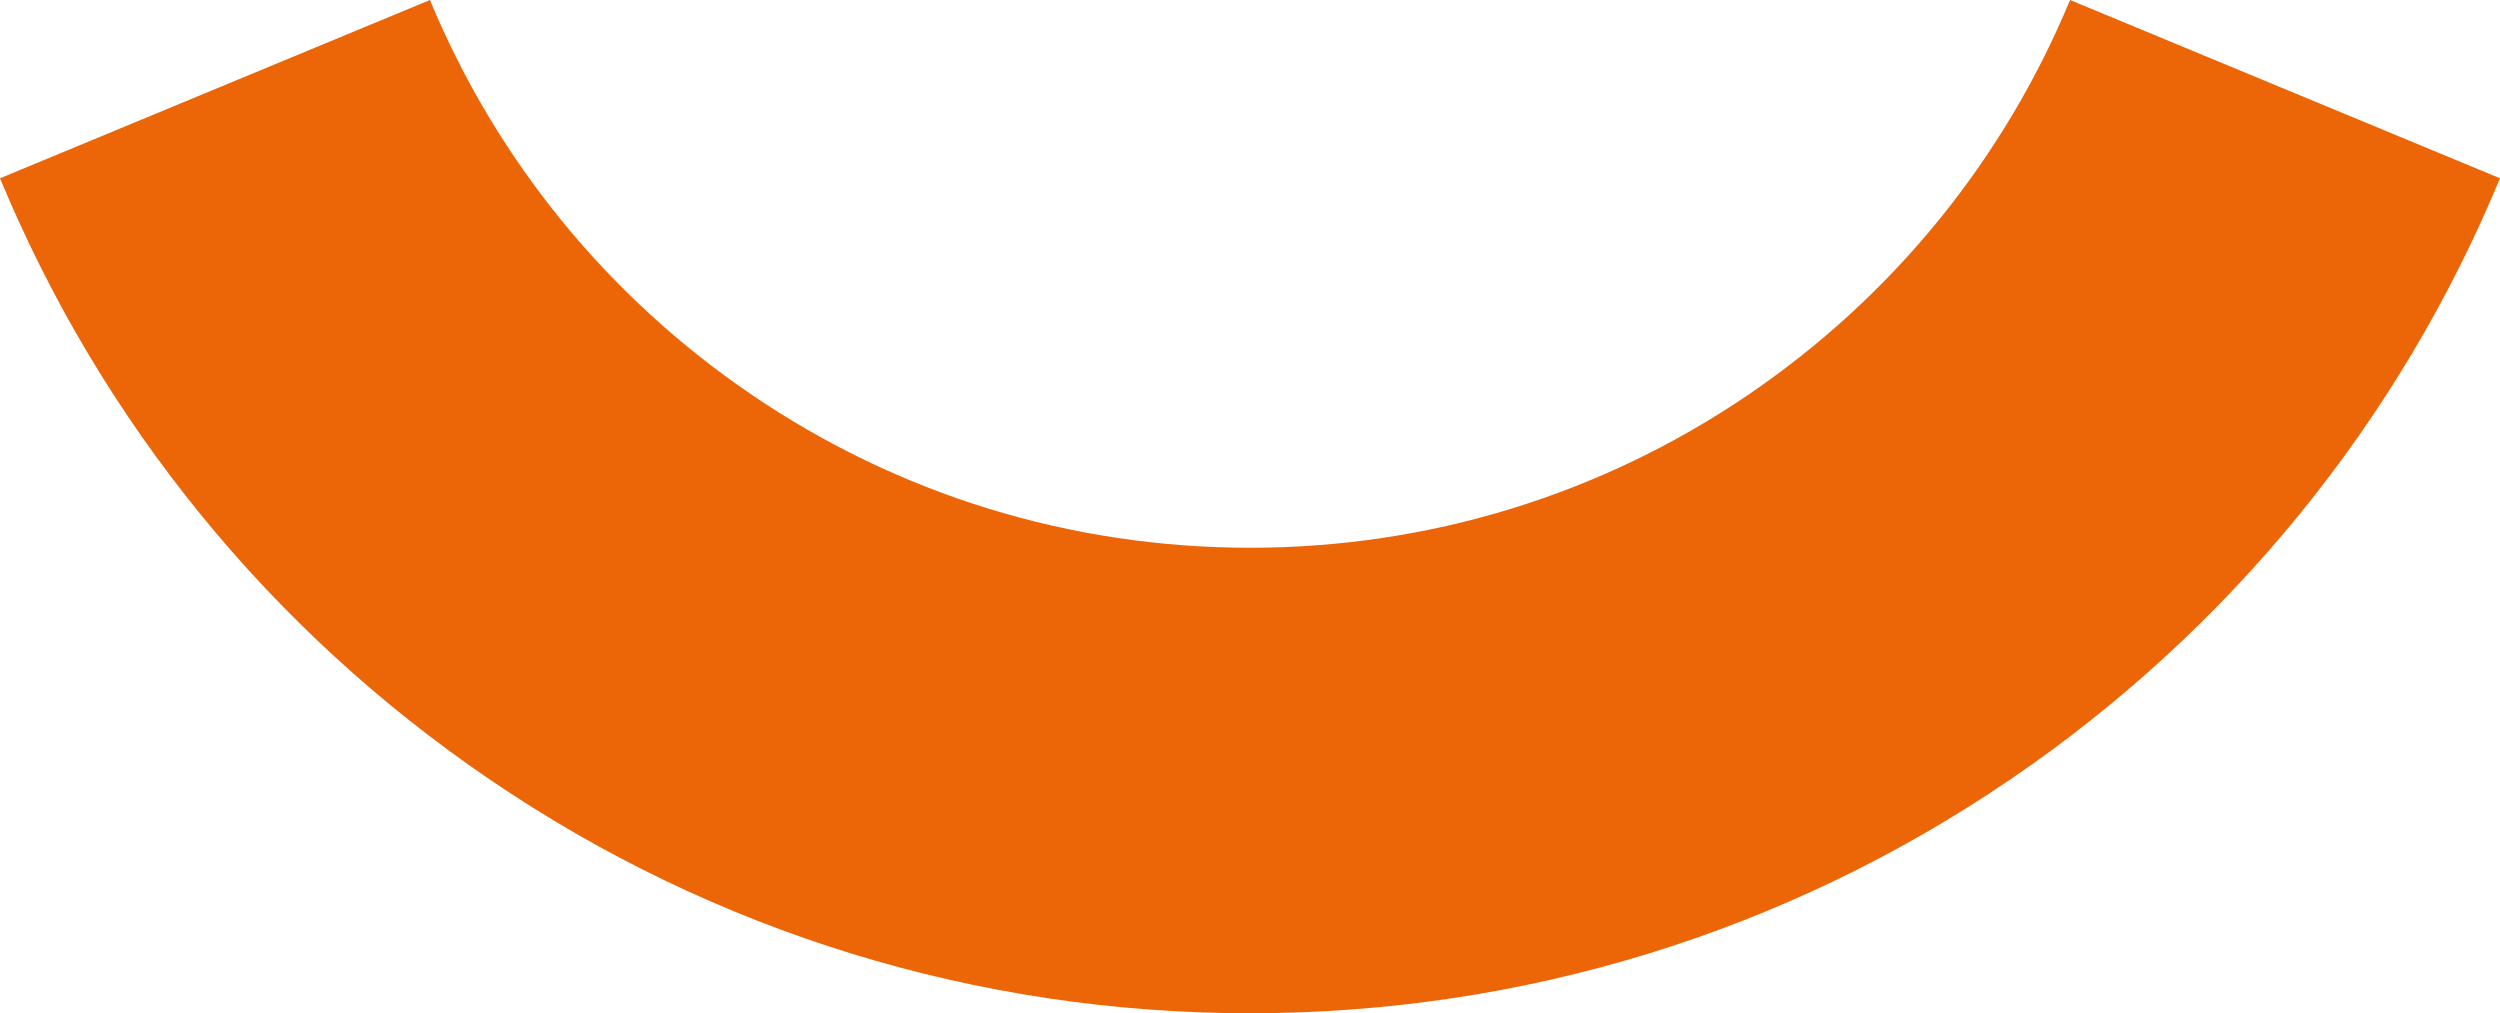
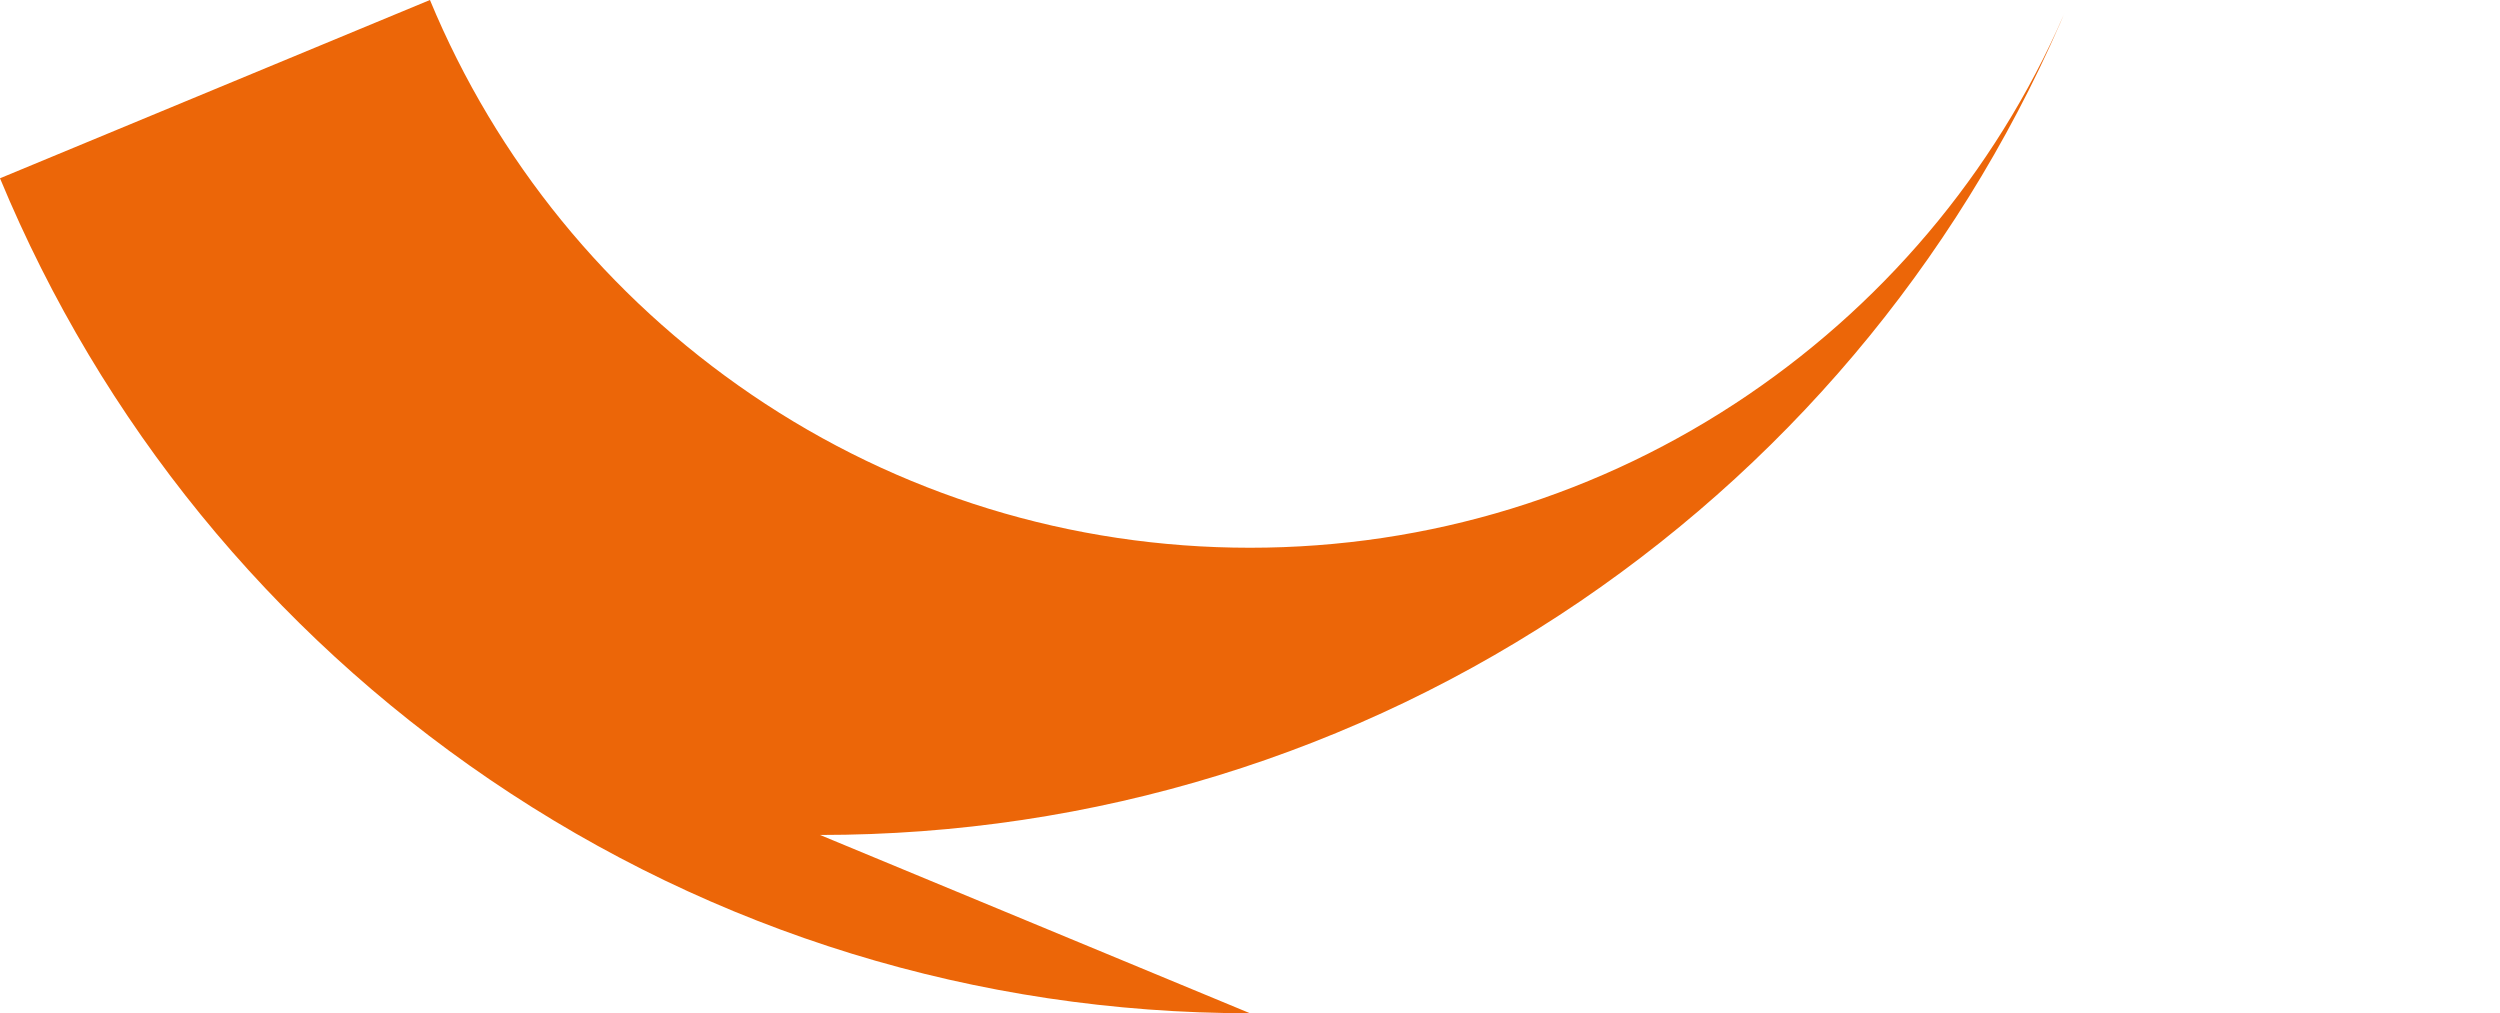
<svg xmlns="http://www.w3.org/2000/svg" id="Layer_2" data-name="Layer 2" viewBox="0 0 668.74 271.04">
  <defs>
    <style>
      .cls-1 {
        fill: #ec6608;
      }
    </style>
  </defs>
  <g id="Layer_1-2" data-name="Layer 1">
-     <path class="cls-1" d="M334.37,271.04c-72.96,0-143.29-21.63-203.4-62.55C72.37,168.6,27.08,112.99,0,47.69L115.01,0c17.77,42.85,47.51,79.35,86.02,105.56,39.37,26.8,85.47,40.96,133.34,40.96s93.97-14.17,133.34-40.96c38.51-26.21,68.25-62.72,86.02-105.56l115.01,47.69c-27.08,65.3-72.37,120.9-130.97,160.8-60.11,40.92-130.45,62.55-203.4,62.55Z" />
+     <path class="cls-1" d="M334.37,271.04c-72.96,0-143.29-21.63-203.4-62.55C72.37,168.6,27.08,112.99,0,47.69L115.01,0c17.77,42.85,47.51,79.35,86.02,105.56,39.37,26.8,85.47,40.96,133.34,40.96s93.97-14.17,133.34-40.96c38.51-26.21,68.25-62.72,86.02-105.56c-27.08,65.3-72.37,120.9-130.97,160.8-60.11,40.92-130.45,62.55-203.4,62.55Z" />
  </g>
</svg>